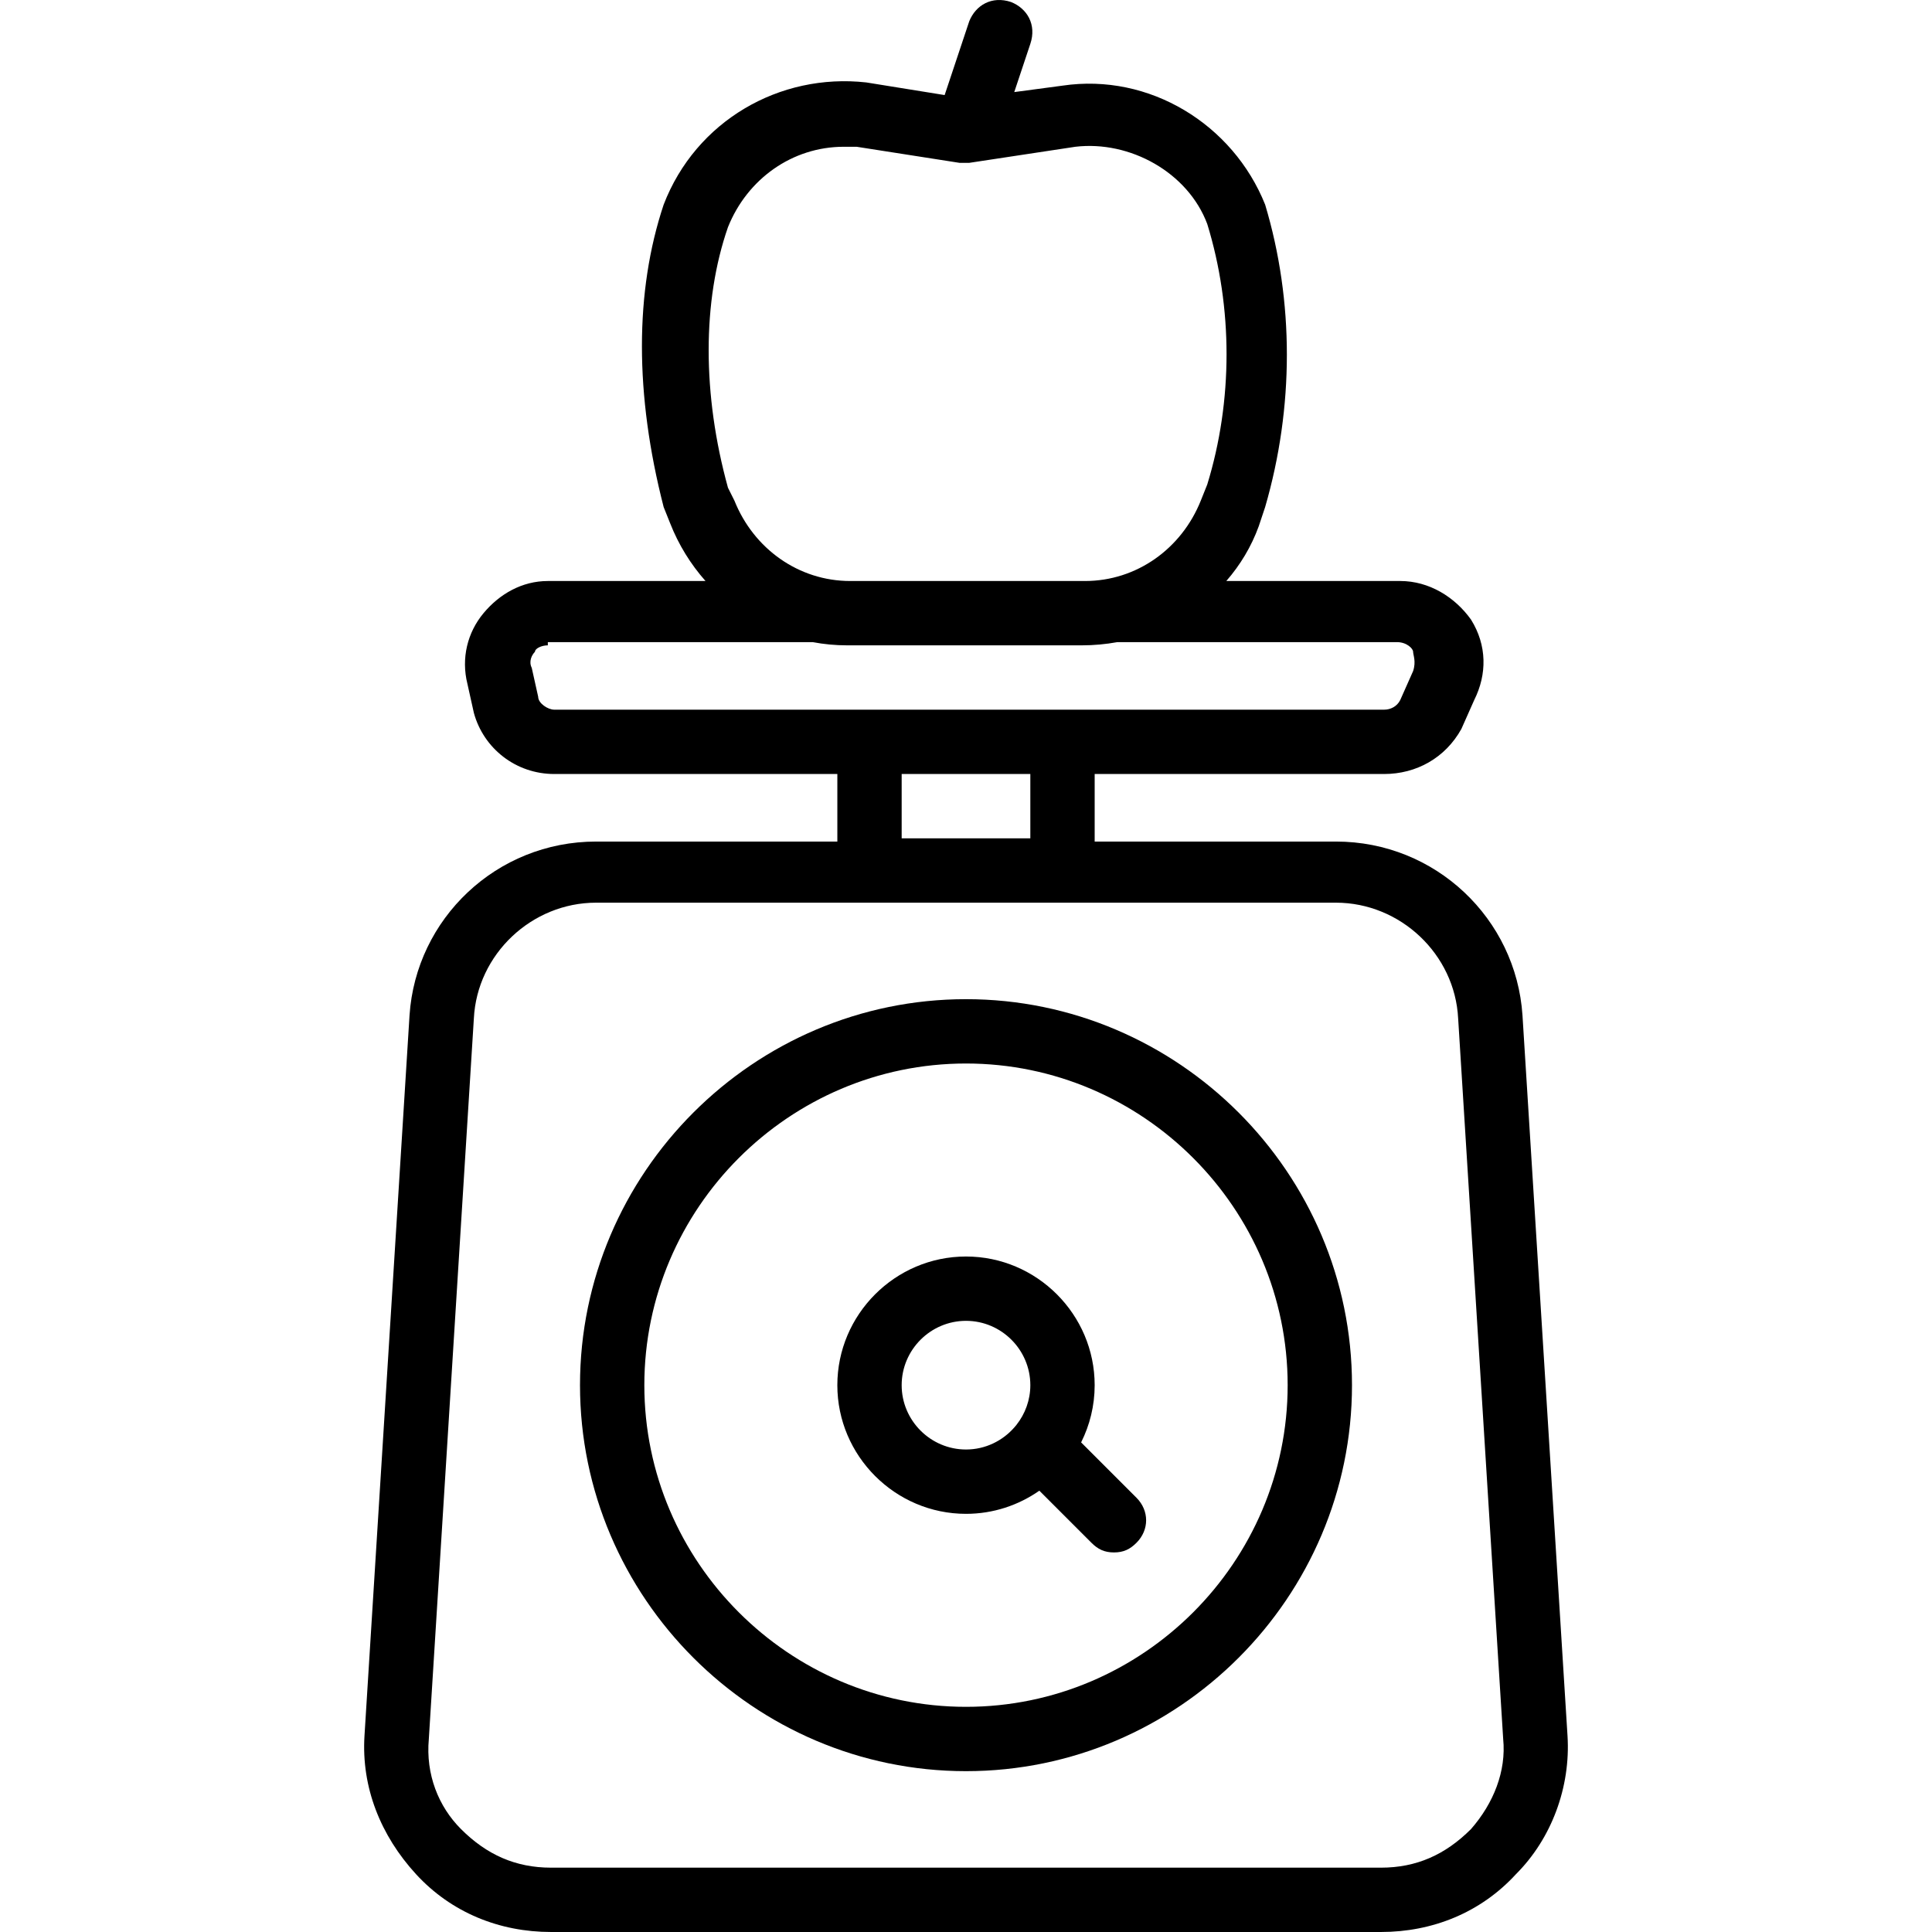
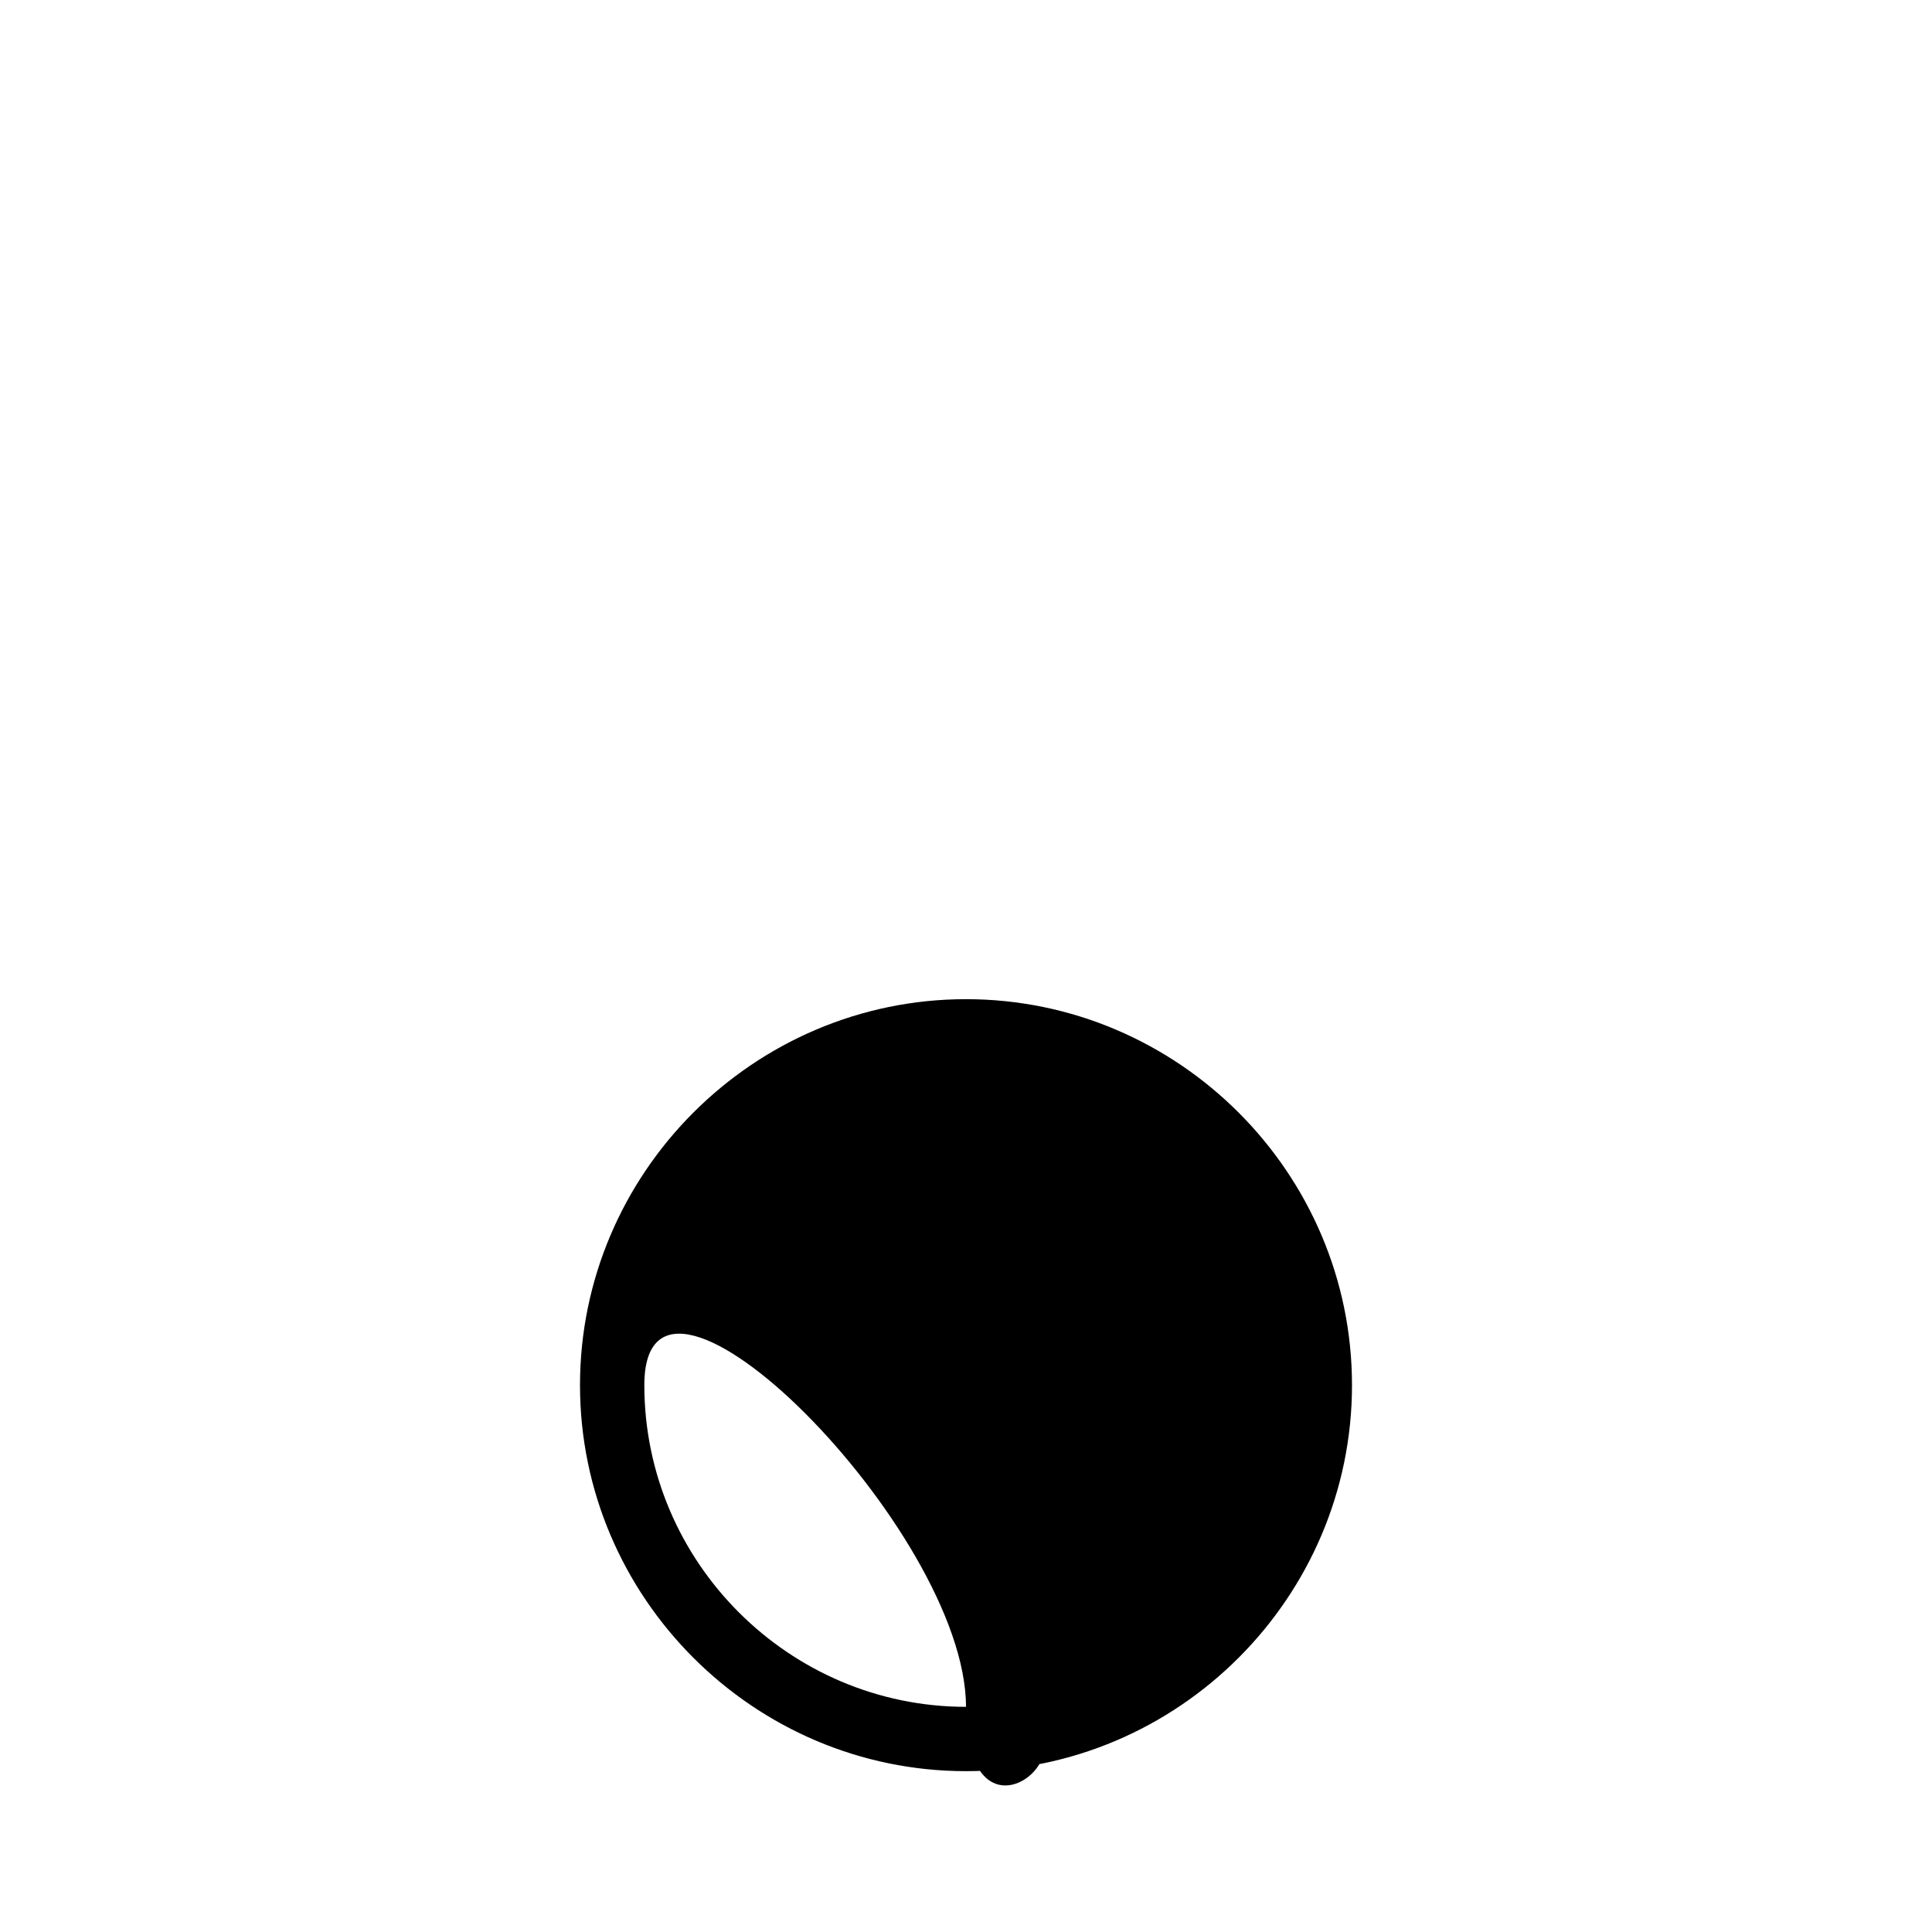
<svg xmlns="http://www.w3.org/2000/svg" fill="#000000" height="800px" width="800px" version="1.1" id="Layer_1" viewBox="0 0 512.535 512.535" xml:space="preserve">
  <g transform="translate(1 1)">
    <g>
      <g>
-         <path d="M414.841,459.481l-11.947-191.147c-1.707-25.6-23.04-46.08-49.493-46.08h-64v-17.92h76.8     c8.533,0,16.213-4.267,20.48-11.947l3.413-7.68c3.413-6.827,3.413-14.507-0.853-21.333c-4.267-5.973-11.093-10.24-18.773-10.24     h-46.144c3.699-4.239,6.641-9.126,8.598-14.507l1.707-5.12c7.68-26.453,7.68-54.613,0-80.213     c-8.533-21.333-30.72-34.987-53.76-31.573l-12.8,1.707l4.267-12.8c1.707-5.12-0.853-9.387-5.12-11.093     c-5.12-1.707-9.387,0.853-11.093,5.12l-6.522,19.566l-20.785-3.352c-23.04-2.56-45.227,10.24-53.76,32.427     c-7.68,23.04-7.68,50.347,0,80.213l1.707,4.267c2.254,5.76,5.47,10.927,9.398,15.36h-41.824c-6.827,0-12.8,3.413-17.067,8.533     s-5.973,11.947-4.267,18.773l1.707,7.68c2.56,9.387,11.093,16.213,21.333,16.213h75.093v17.92h-64     c-26.453,0-47.787,20.48-49.493,46.08L95.694,459.481c-0.853,13.653,4.267,26.453,13.653,36.693     c9.387,10.24,22.187,15.36,35.84,15.36h220.16c13.653,0,26.453-5.12,35.84-15.36     C410.574,486.788,415.694,473.135,414.841,459.481z M193.827,131.801l-1.707-3.413c-6.827-24.747-6.827-49.493,0-69.12     c5.12-12.8,17.067-21.333,30.72-21.333c0.853,0,2.56,0,3.413,0l27.307,4.267c0.853,0,1.707,0,2.56,0l28.16-4.267     c14.507-1.707,29.867,6.827,34.987,20.48c6.827,22.187,6.827,46.933,0,69.12l-1.707,4.267c-5.12,12.8-17.067,21.333-30.72,21.333     h-62.293C210.894,153.135,198.947,144.601,193.827,131.801z M141.774,183.855l-1.707-7.68c-0.853-1.707,0-3.413,0.853-4.267     c0-0.853,1.707-1.707,3.413-1.707v-0.853h70.27c2.971,0.559,6.01,0.853,9.09,0.853h62.293c3.214,0,6.368-0.296,9.434-0.853     h74.193c2.56,0,4.267,1.707,4.267,2.56s0.853,2.56,0,5.12l-3.413,7.68c-0.853,1.707-2.56,2.56-4.267,2.56h-85.333h-51.2h-83.627     C144.334,187.268,141.774,185.561,141.774,183.855z M272.334,204.335v17.067h-34.133v-17.067H272.334z M389.241,484.228     c-6.827,6.827-14.507,10.24-23.893,10.24h-220.16c-9.387,0-17.067-3.413-23.893-10.24c-5.973-5.973-9.387-14.507-8.533-23.893     l11.947-191.147c0.853-17.067,15.36-30.72,32.427-30.72h72.533h51.2h72.533c17.067,0,31.573,13.653,32.427,30.72l11.947,191.147     C398.627,468.868,395.214,477.401,389.241,484.228z" />
-         <path d="M255.267,264.068c-56.32,0-102.4,46.08-102.4,102.4s46.08,102.4,102.4,102.4s102.4-46.08,102.4-102.4     S311.587,264.068,255.267,264.068z M255.267,451.801c-46.933,0-85.333-38.4-85.333-85.333s38.4-85.333,85.333-85.333     s85.333,38.4,85.333,85.333S302.201,451.801,255.267,451.801z" />
-         <path d="M285.808,381.648c2.293-4.58,3.593-9.734,3.593-15.18c0-18.773-15.36-34.133-34.133-34.133s-34.133,15.36-34.133,34.133     s15.36,34.133,34.133,34.133c7.219,0,13.928-2.278,19.459-6.141l13.821,13.821c1.707,1.707,3.413,2.56,5.973,2.56     s4.267-0.853,5.973-2.56c3.413-3.413,3.413-8.533,0-11.947L285.808,381.648z M238.201,366.468c0-9.387,7.68-17.067,17.067-17.067     s17.067,7.68,17.067,17.067c0,3.97-1.385,7.625-3.68,10.533c-0.202,0.219-0.39,0.444-0.565,0.675     c-3.134,3.578-7.72,5.858-12.822,5.858C245.881,383.535,238.201,375.855,238.201,366.468z" />
+         <path d="M255.267,264.068c-56.32,0-102.4,46.08-102.4,102.4s46.08,102.4,102.4,102.4s102.4-46.08,102.4-102.4     S311.587,264.068,255.267,264.068z M255.267,451.801c-46.933,0-85.333-38.4-85.333-85.333s85.333,38.4,85.333,85.333S302.201,451.801,255.267,451.801z" />
      </g>
    </g>
  </g>
</svg>